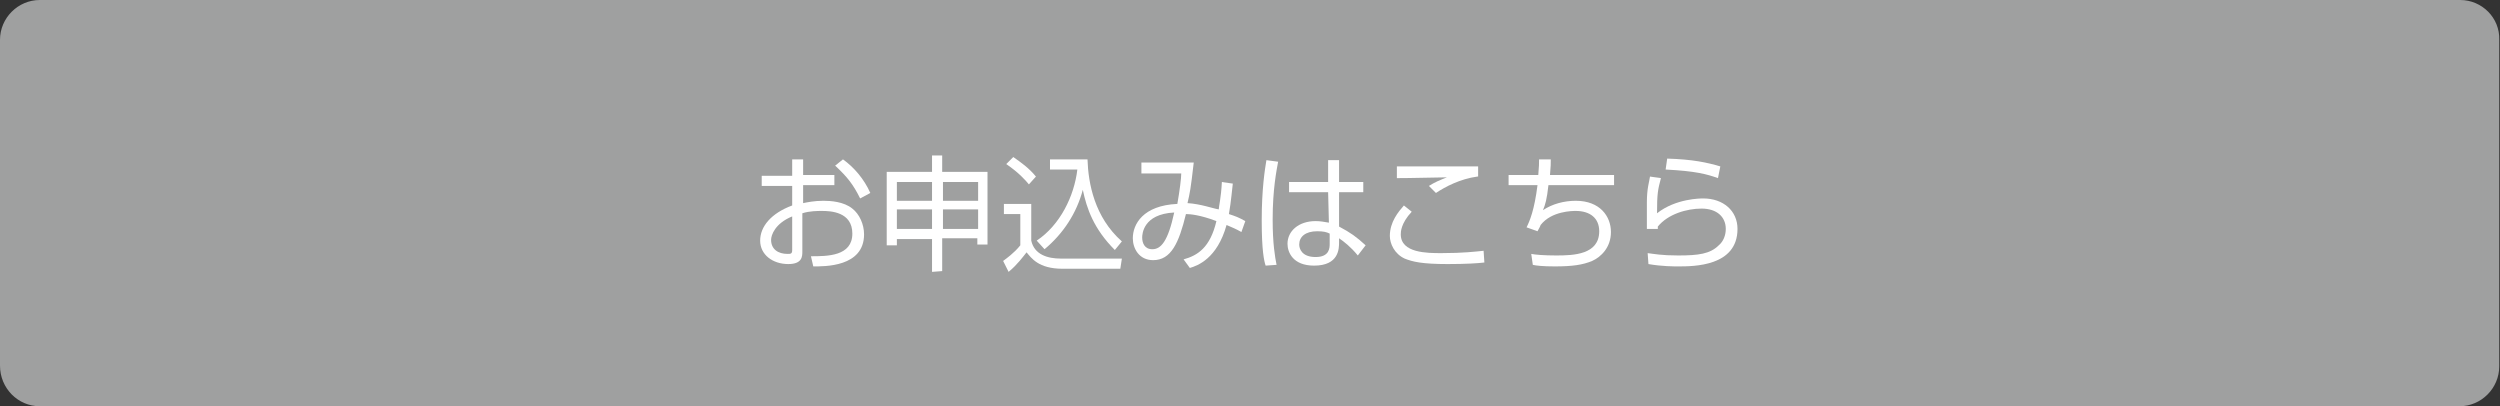
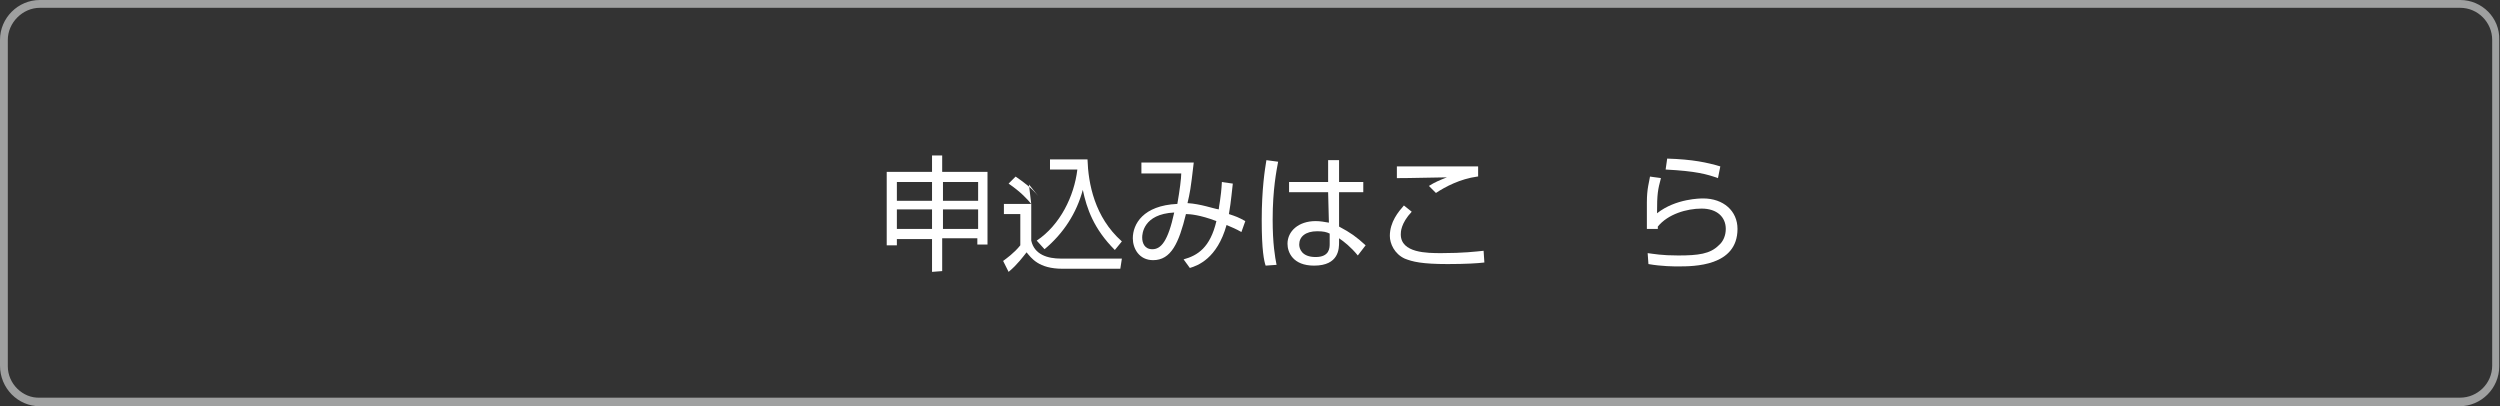
<svg xmlns="http://www.w3.org/2000/svg" version="1.1" id="レイヤー_1" x="0px" y="0px" viewBox="0 0 320 52" style="enable-background:new 0 0 320 52;" xml:space="preserve">
  <rect x="0" y="0" width="320" height="52" fill="#333333" stroke="none" />
  <style type="text/css">
	.st0{fill:#9FA0A0;}
	.st1{fill:#FFFFFF;}
</style>
  <g>
-     <path class="st0" d="M5.1,51.5c-2.6,0-4.6-2.1-4.6-4.6V5.1c0-2.6,2.1-4.6,4.6-4.6h309.7c2.6,0,4.6,2.1,4.6,4.6v41.7   c0,2.6-2.1,4.6-4.6,4.6H5.1V51.5z" />
    <path class="st0" d="M314.9,1c2.3,0,4.1,1.9,4.1,4.1v41.7c0,2.3-1.9,4.1-4.1,4.1H5.1C2.9,51,1,49.1,1,46.9V5.1C1,2.9,2.9,1,5.1,1   H314.9 M314.9,0H5.1C2.3,0,0,2.3,0,5.1v41.7C0,49.7,2.3,52,5.1,52h309.7c2.8,0,5.1-2.3,5.1-5.1V5.1C320,2.3,317.7,0,314.9,0   L314.9,0z" />
  </g>
  <g>
-     <path class="st1" d="M101.4,20.4h1.4v2h4v1.3h-4V26c0.5-0.1,1.4-0.3,2.6-0.3c0.9,0,2.6,0.1,3.7,1c0.9,0.7,1.5,2,1.5,3.3   c0,4.2-5.1,4.1-6.5,4.1l-0.3-1.3c2.1,0,5.3,0,5.3-2.9c0-2.8-2.8-2.9-3.9-2.9c-0.5,0-1.6,0-2.5,0.3v4.9c0,0.6,0,1.6-1.8,1.6   c-2,0-3.6-1.2-3.6-3s1.4-3.5,4.1-4.5v-2.5h-3.9v-1.3h3.9C101.4,22.5,101.4,20.4,101.4,20.4z M101.4,27.7c-2.2,0.9-2.7,2.4-2.7,3   c0,1.2,0.9,1.8,2.1,1.8c0.4,0,0.6,0,0.6-0.5V27.7z M107.9,20.4c1.4,1,2.7,2.5,3.5,4.3l-1.3,0.7c-0.9-1.8-1.6-2.7-3.2-4.2   L107.9,20.4z" />
    <path class="st1" d="M119.3,34.8v-4.2h-4.5v0.8h-1.3V22h5.8v-2.1h1.3V22h5.8v9.3h-1.3v-0.8h-4.5v4.2L119.3,34.8L119.3,34.8z    M114.8,23.3v2.4h4.5v-2.4H114.8z M114.8,26.8v2.5h4.5v-2.5H114.8z M125.2,23.3h-4.5v2.4h4.5V23.3z M125.2,26.8h-4.5v2.5h4.5V26.8z   " />
-     <path class="st1" d="M132,26.1v4.7c0.4,1.8,2.1,2.3,3.8,2.3h7.8l-0.2,1.3H136c-3.1,0-4-1.4-4.6-2.1c-0.4,0.5-1.2,1.6-2.3,2.5   l-0.7-1.4c0.4-0.3,1.4-1,2.2-2v-4h-2.1v-1.3C128.5,26.1,132,26.1,132,26.1z M131.7,23.6c-0.5-0.6-1.3-1.5-2.9-2.6l0.9-0.9   c1,0.7,2,1.4,2.9,2.5L131.7,23.6z M132.7,30.8c3-2,4.8-5.7,5.2-9.1h-3.5v-1.3h4.8c0.1,3.1,0.9,7.4,4.4,10.5l-0.9,1.1   c-2.7-2.7-3.6-5.3-4.1-7.7c-0.8,3-2.5,5.6-4.9,7.6L132.7,30.8z" />
+     <path class="st1" d="M132,26.1v4.7c0.4,1.8,2.1,2.3,3.8,2.3h7.8l-0.2,1.3H136c-3.1,0-4-1.4-4.6-2.1c-0.4,0.5-1.2,1.6-2.3,2.5   l-0.7-1.4c0.4-0.3,1.4-1,2.2-2v-4h-2.1v-1.3C128.5,26.1,132,26.1,132,26.1z c-0.5-0.6-1.3-1.5-2.9-2.6l0.9-0.9   c1,0.7,2,1.4,2.9,2.5L131.7,23.6z M132.7,30.8c3-2,4.8-5.7,5.2-9.1h-3.5v-1.3h4.8c0.1,3.1,0.9,7.4,4.4,10.5l-0.9,1.1   c-2.7-2.7-3.6-5.3-4.1-7.7c-0.8,3-2.5,5.6-4.9,7.6L132.7,30.8z" />
    <path class="st1" d="M157.8,23.5c-0.1,0.7-0.2,2.2-0.5,3.9c0.9,0.3,1.2,0.4,2.1,0.9l-0.5,1.4c-0.7-0.4-1.2-0.6-1.9-0.9   c-1.2,4.3-3.7,5.2-4.7,5.5l-0.8-1.1c1.8-0.5,3.4-1.5,4.2-4.9c-2.1-0.8-3.4-0.9-3.9-0.9c-0.9,3.7-1.9,5.9-4.2,5.9   c-1.8,0-2.6-1.5-2.6-2.8c0-1.8,1.3-4.2,5.7-4.4c0.3-1.7,0.5-3.3,0.5-3.9h-5.1v-1.4h6.7c-0.4,3.5-0.5,3.9-0.8,5.2   c1.7,0.1,3.3,0.7,4,0.8c0-0.3,0.3-1.5,0.4-3.5L157.8,23.5z M146.2,30.4c0,0.7,0.3,1.5,1.3,1.5c1.1,0,2-1,2.8-4.7   C146.3,27.4,146.2,30,146.2,30.4z" />
    <path class="st1" d="M163.6,20.7c-0.2,1.1-0.7,3.5-0.7,7.4c0,3.1,0.3,4.8,0.5,5.8L162,34c-0.2-0.6-0.5-1.9-0.5-5.8   c0-4,0.4-6.5,0.6-7.7L163.6,20.7z M170,23.3v-2.8h1.4v2.8h3.1v1.3h-3.1V29c1.5,0.8,2.2,1.3,3.4,2.4l-1,1.3   c-0.9-1.1-1.8-1.8-2.4-2.2V31c0,0.8,0,3-3.2,3c-2.7,0-3.4-1.7-3.4-2.8c0-1.6,1.4-2.9,3.6-2.9c0.6,0,1.1,0.1,1.7,0.2l-0.1-3.9h-5   v-1.3C165,23.3,170,23.3,170,23.3z M170.2,29.9c-0.4-0.2-0.8-0.3-1.6-0.3c-1.5,0-2.3,0.7-2.3,1.7c0,0.5,0.3,1.6,2.1,1.6   s1.8-1.2,1.8-1.7V29.9z" />
    <path class="st1" d="M180.7,27.1c-1.4,1.5-1.4,2.6-1.4,2.9c0,2.4,3.4,2.4,5.2,2.4c2.8,0,4.4-0.2,5.4-0.3l0.1,1.5   c-0.8,0.1-2.4,0.2-4.7,0.2c-3.3,0-4.5-0.3-5.5-0.7c-1.3-0.6-1.9-1.9-1.9-2.9c0-1.8,1.1-3.1,1.8-3.9L180.7,27.1z M189.1,22.6   c-2.2,0.3-4.1,1.3-5.3,2.1l-0.9-0.9c0.8-0.5,1.3-0.7,2.3-1.1c-5.2,0.1-5.8,0.1-6.4,0.1v-1.5c0.6,0,0.8,0,1.8,0c1.4,0,7.4,0,8.6,0   v1.3H189.1z" />
-     <path class="st1" d="M198.5,20.4c0,0.5,0,0.9-0.1,2h8.2v1.3h-8.4c-0.2,1.8-0.4,2.5-0.7,3.2c1.2-0.8,2.7-1.2,4.2-1.2   c3.1,0,4.5,2,4.5,4s-1.3,3.2-2.4,3.7c-1.2,0.5-2.5,0.7-4.8,0.7c-1.5,0-2.4-0.1-2.8-0.2l-0.2-1.4c0.5,0.1,1.6,0.2,3.2,0.2   c2.2,0,5.5-0.1,5.5-3.1c0-1.7-1.2-2.6-3-2.6c-0.4,0-3.1,0-4.5,1.8c-0.1,0.3-0.2,0.4-0.4,0.8l-1.4-0.5c0.4-0.8,1-2.2,1.4-5.4h-3.7   v-1.3h3.8c0.1-1.1,0.1-1.5,0.1-2C197,20.4,198.5,20.4,198.5,20.4z" />
    <path class="st1" d="M212.6,22.8c-0.4,1.5-0.5,2-0.5,4.5c2.4-1.9,5.6-1.9,5.9-1.9c2.6,0,4.4,1.6,4.4,3.9c0,4.8-5.6,4.8-7.6,4.8   c-0.5,0-2.1,0-3.8-0.3l-0.1-1.4c0.8,0.1,1.8,0.3,3.9,0.3c2.6,0,4.1-0.2,5.2-1.3c0.6-0.5,0.9-1.3,0.9-2.1c0-1.5-1.1-2.6-3.1-2.6   c-1.9,0-4.3,0.7-5.6,2.3c0,0.1,0,0.2,0,0.3h-1.4c0-0.5,0-3,0-3.4c0-1.8,0.3-2.6,0.4-3.3L212.6,22.8z M219.9,22.8   c-1.4-0.5-2.8-0.9-6.7-1.1l0.2-1.4c3.3,0.1,5.1,0.5,6.8,1L219.9,22.8z" />
  </g>
</svg>